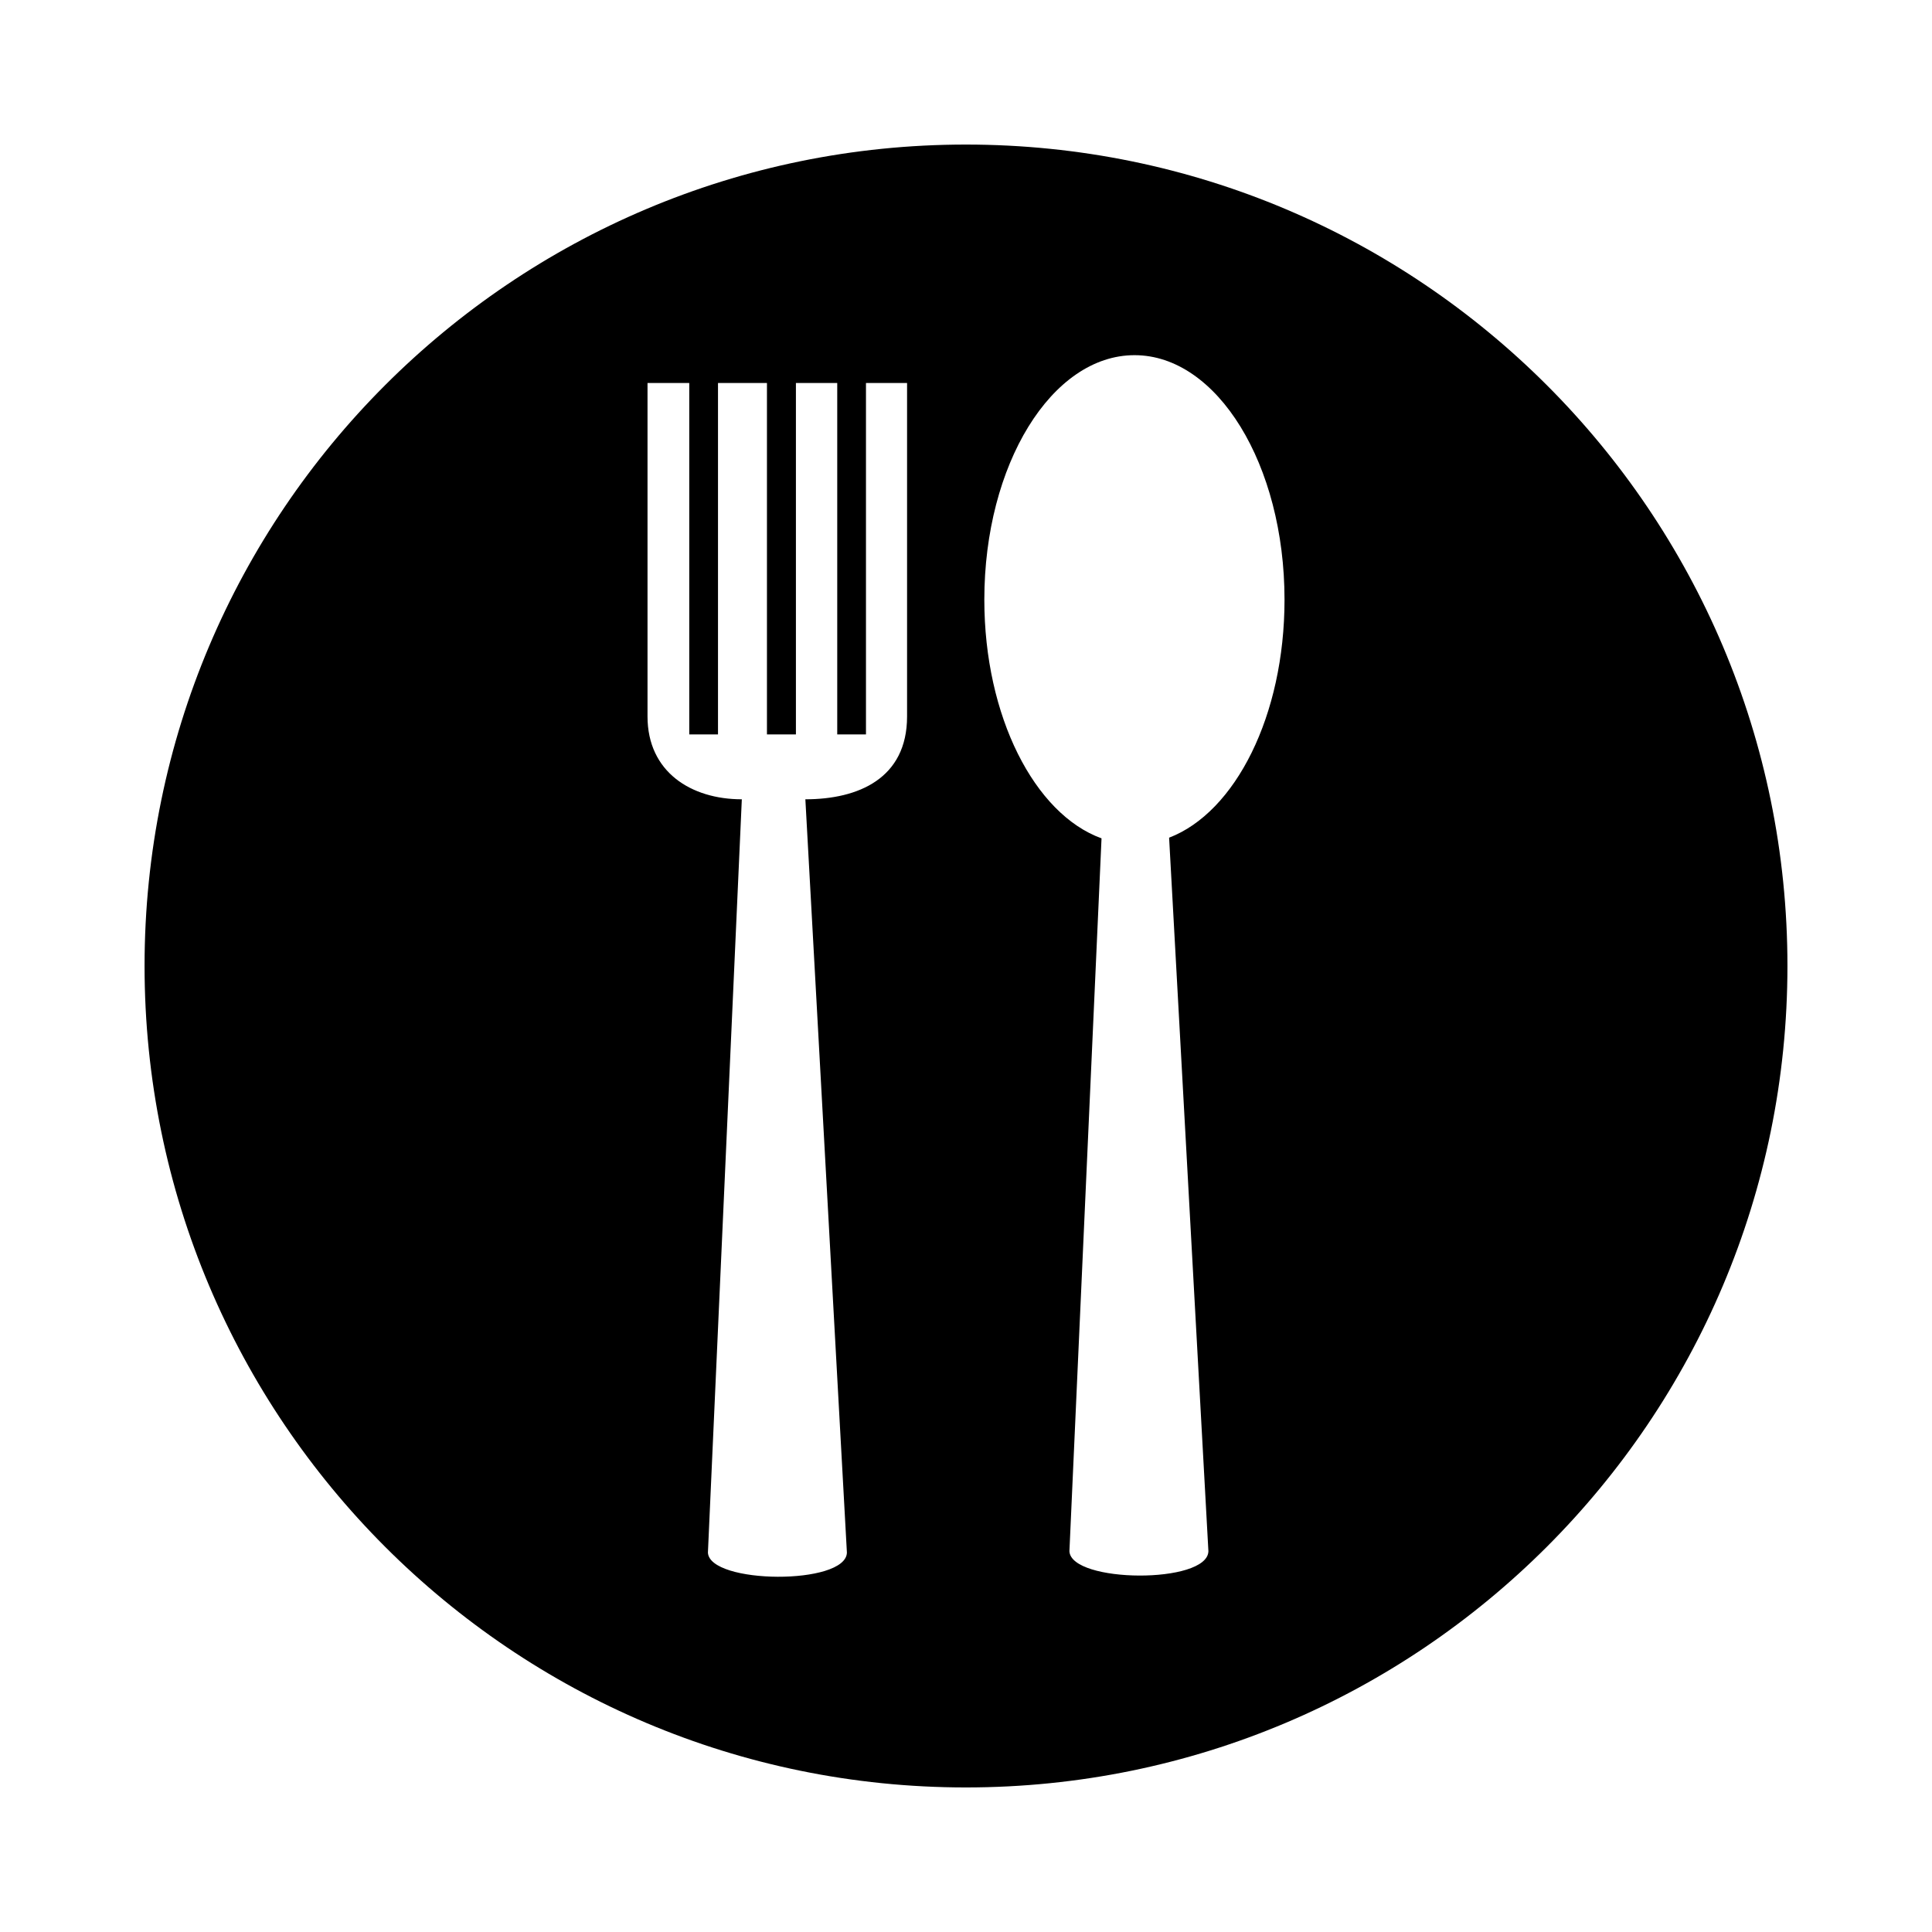
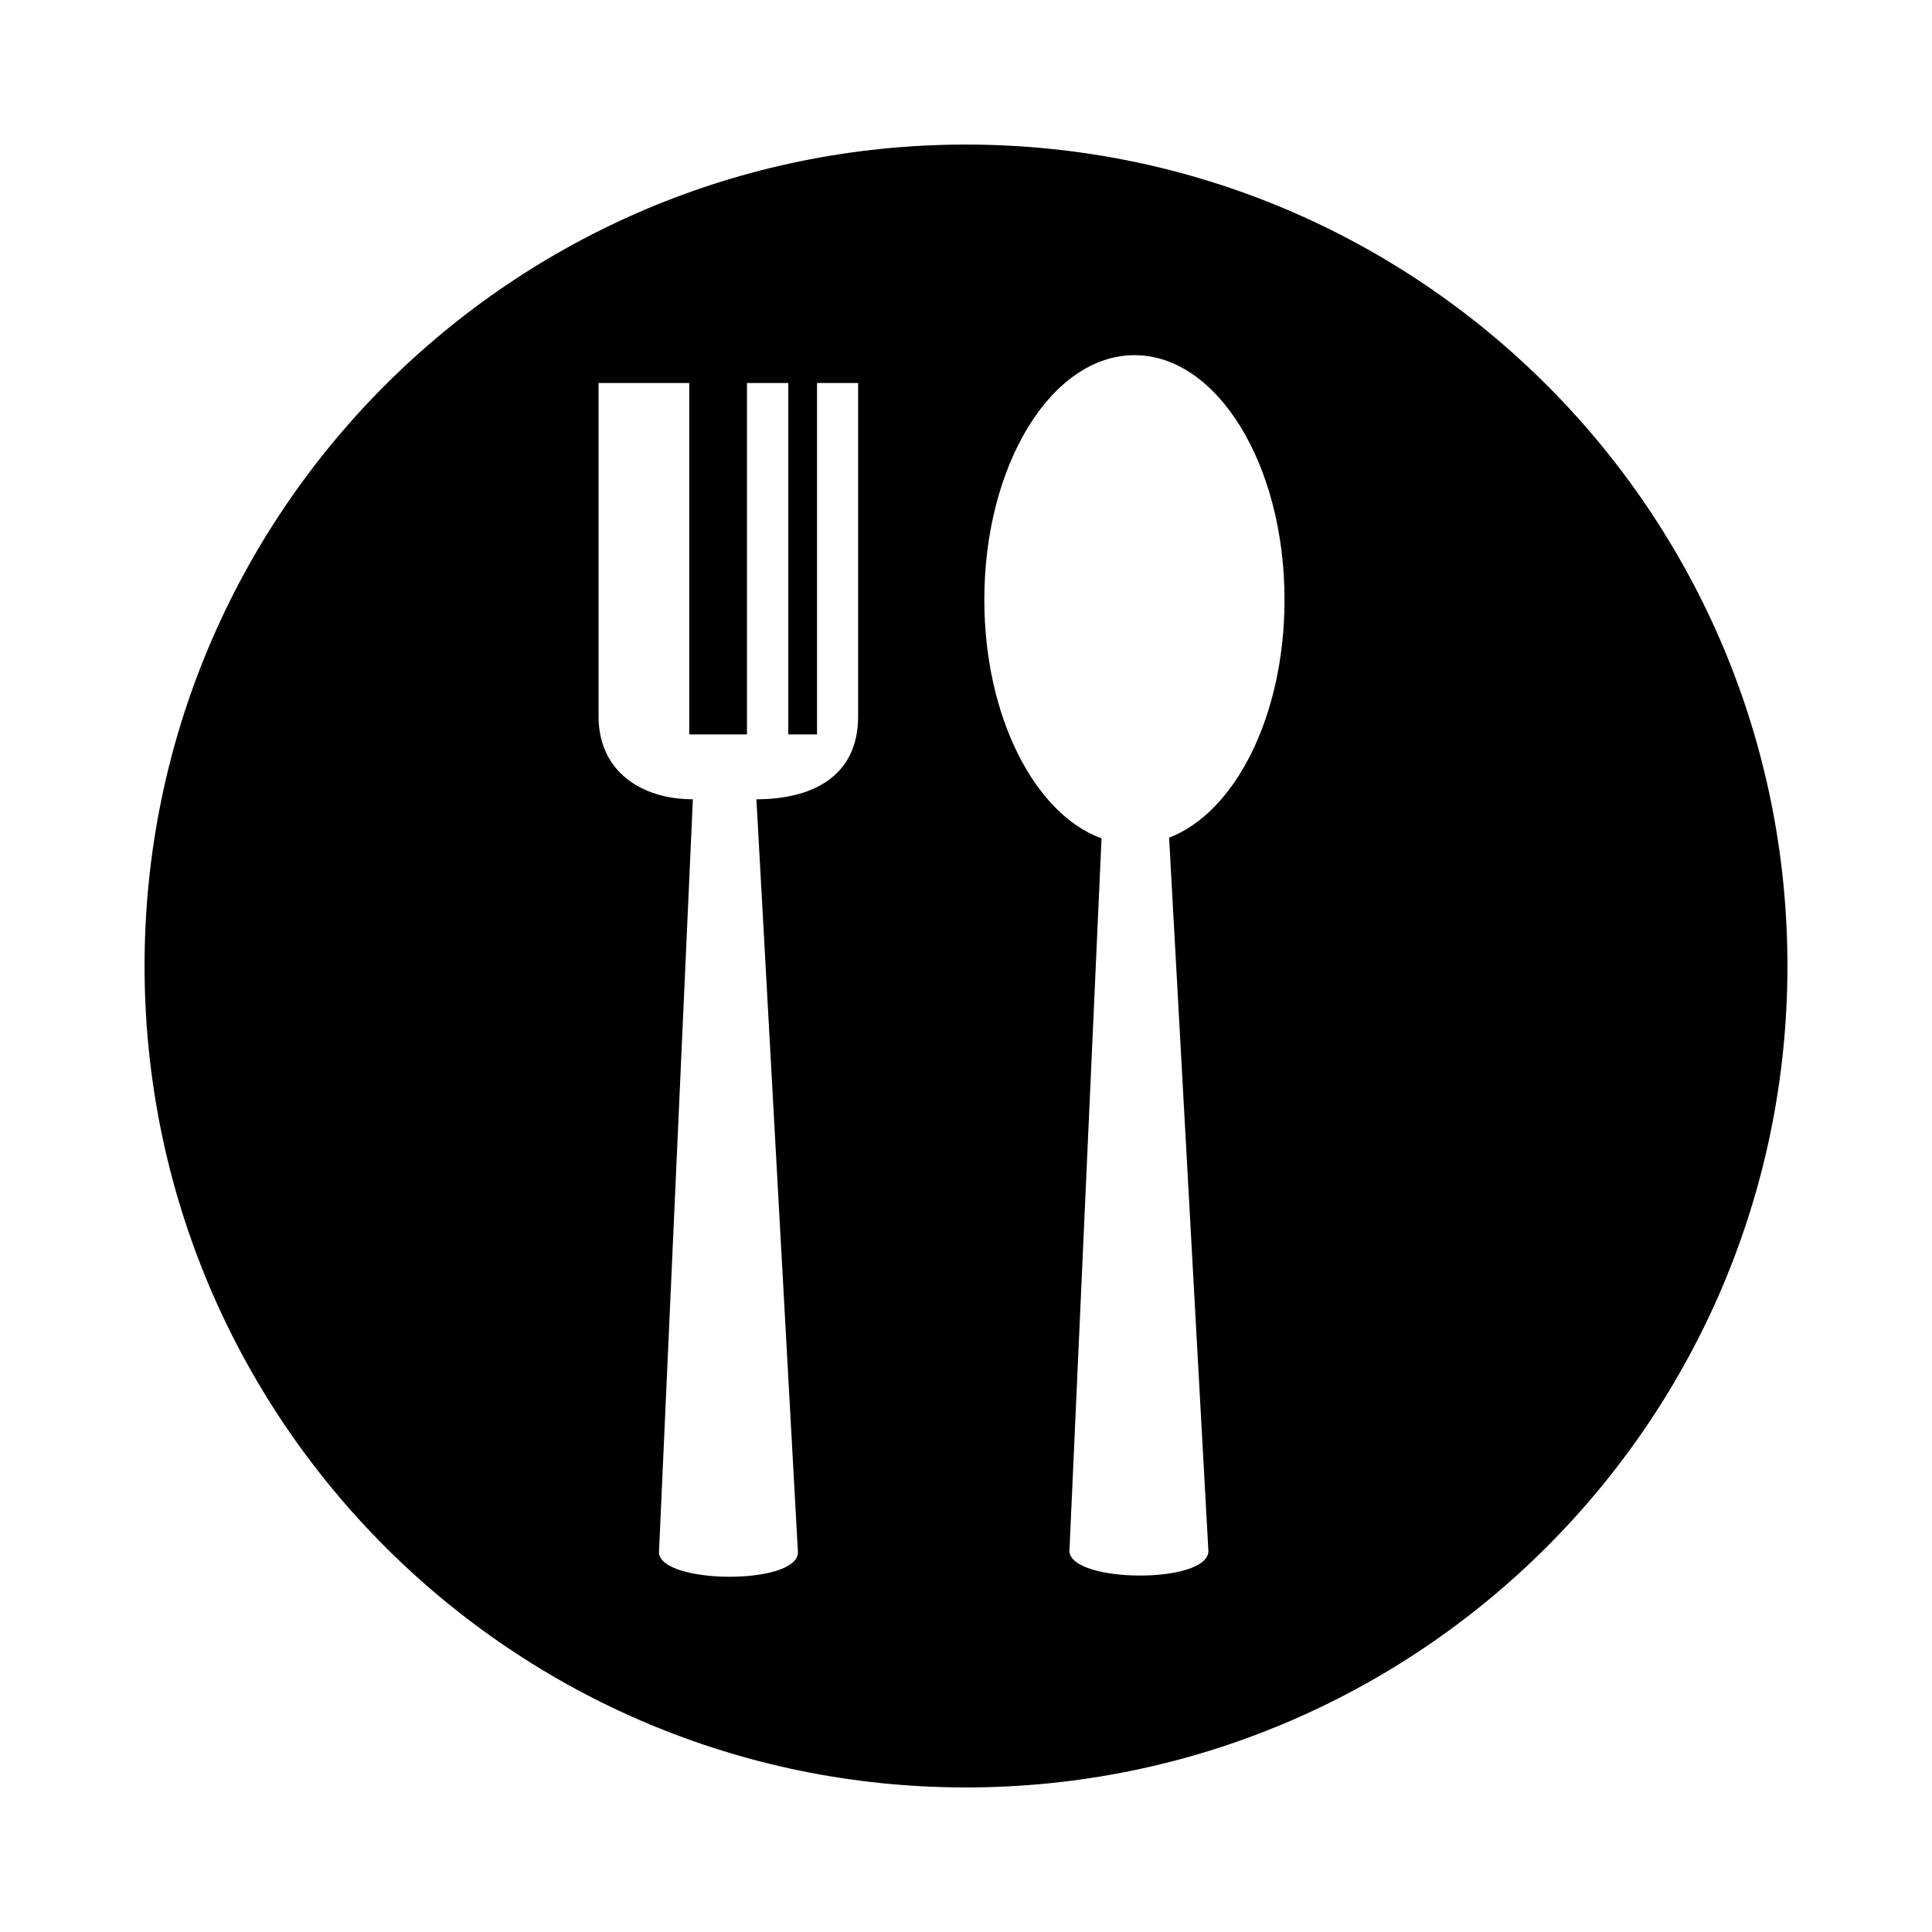
<svg xmlns="http://www.w3.org/2000/svg" fill="#000000" width="800px" height="800px" version="1.1" viewBox="144 144 512 512">
-   <path d="m399.97 182.31c120.25 0 217.72 97.465 217.72 217.66 0 120.25-97.465 217.72-217.72 217.72-120.2 0-217.66-97.465-217.66-217.72 0-120.2 97.465-217.66 217.66-217.66zm-84.375 63.191h11.066v93.121h7.617v-93.121h12.973v93.121h7.676v-93.121h10.949v93.121h7.617v-93.121h10.891v88.363c0 16.422-12.91 21.957-26.953 21.957l11.008 199.63c-0.238 8.688-36.414 8.391-36.832 0l8.984-199.63c-13.449 0-24.992-7.258-24.992-21.957v-88.363zm138.23 120.49 10.414 189.1c-0.238 8.746-36.414 8.449-36.832 0l8.508-188.92c-17.73-6.426-31.059-32.309-31.059-63.25 0-35.82 17.852-64.797 39.809-64.797 21.898 0 39.746 28.977 39.746 64.797 0 30.703-13.031 56.348-30.586 63.074z" fill-rule="evenodd" />
+   <path d="m399.97 182.31c120.25 0 217.72 97.465 217.72 217.66 0 120.25-97.465 217.72-217.72 217.72-120.2 0-217.66-97.465-217.66-217.72 0-120.2 97.465-217.66 217.66-217.66zm-84.375 63.191h11.066v93.121h7.617v-93.121v93.121h7.676v-93.121h10.949v93.121h7.617v-93.121h10.891v88.363c0 16.422-12.91 21.957-26.953 21.957l11.008 199.63c-0.238 8.688-36.414 8.391-36.832 0l8.984-199.63c-13.449 0-24.992-7.258-24.992-21.957v-88.363zm138.23 120.49 10.414 189.1c-0.238 8.746-36.414 8.449-36.832 0l8.508-188.92c-17.73-6.426-31.059-32.309-31.059-63.25 0-35.82 17.852-64.797 39.809-64.797 21.898 0 39.746 28.977 39.746 64.797 0 30.703-13.031 56.348-30.586 63.074z" fill-rule="evenodd" />
</svg>